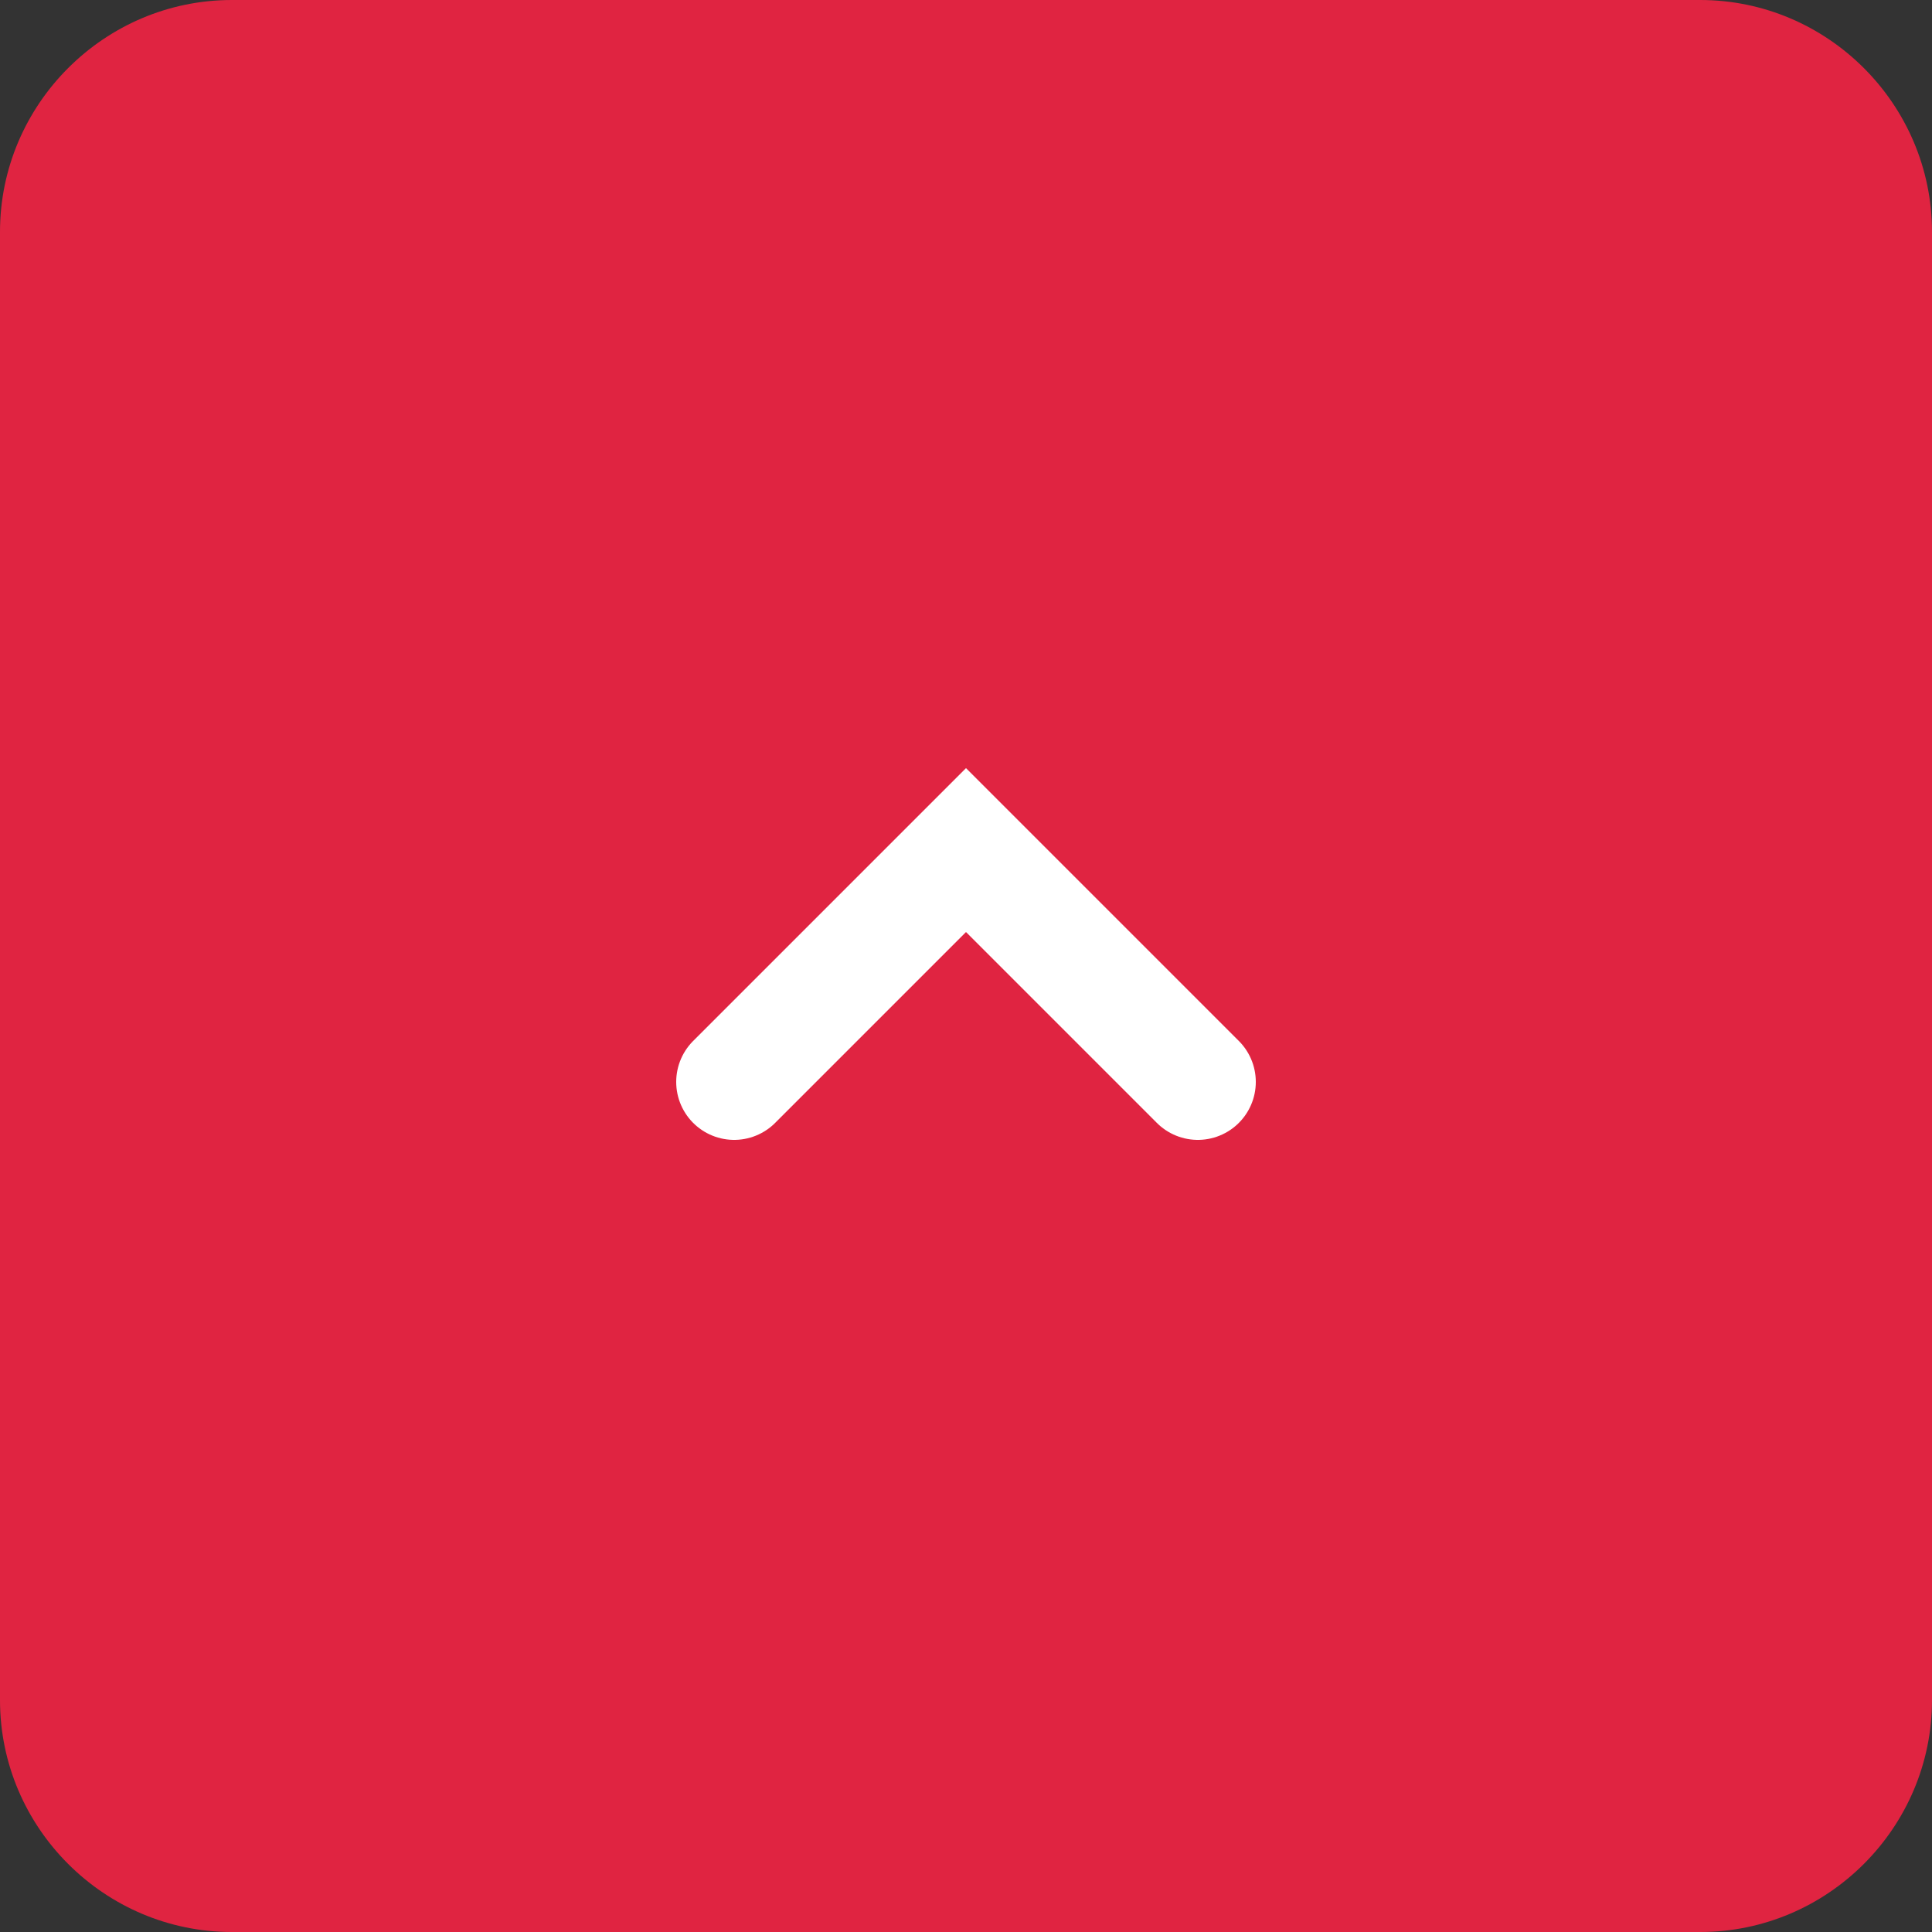
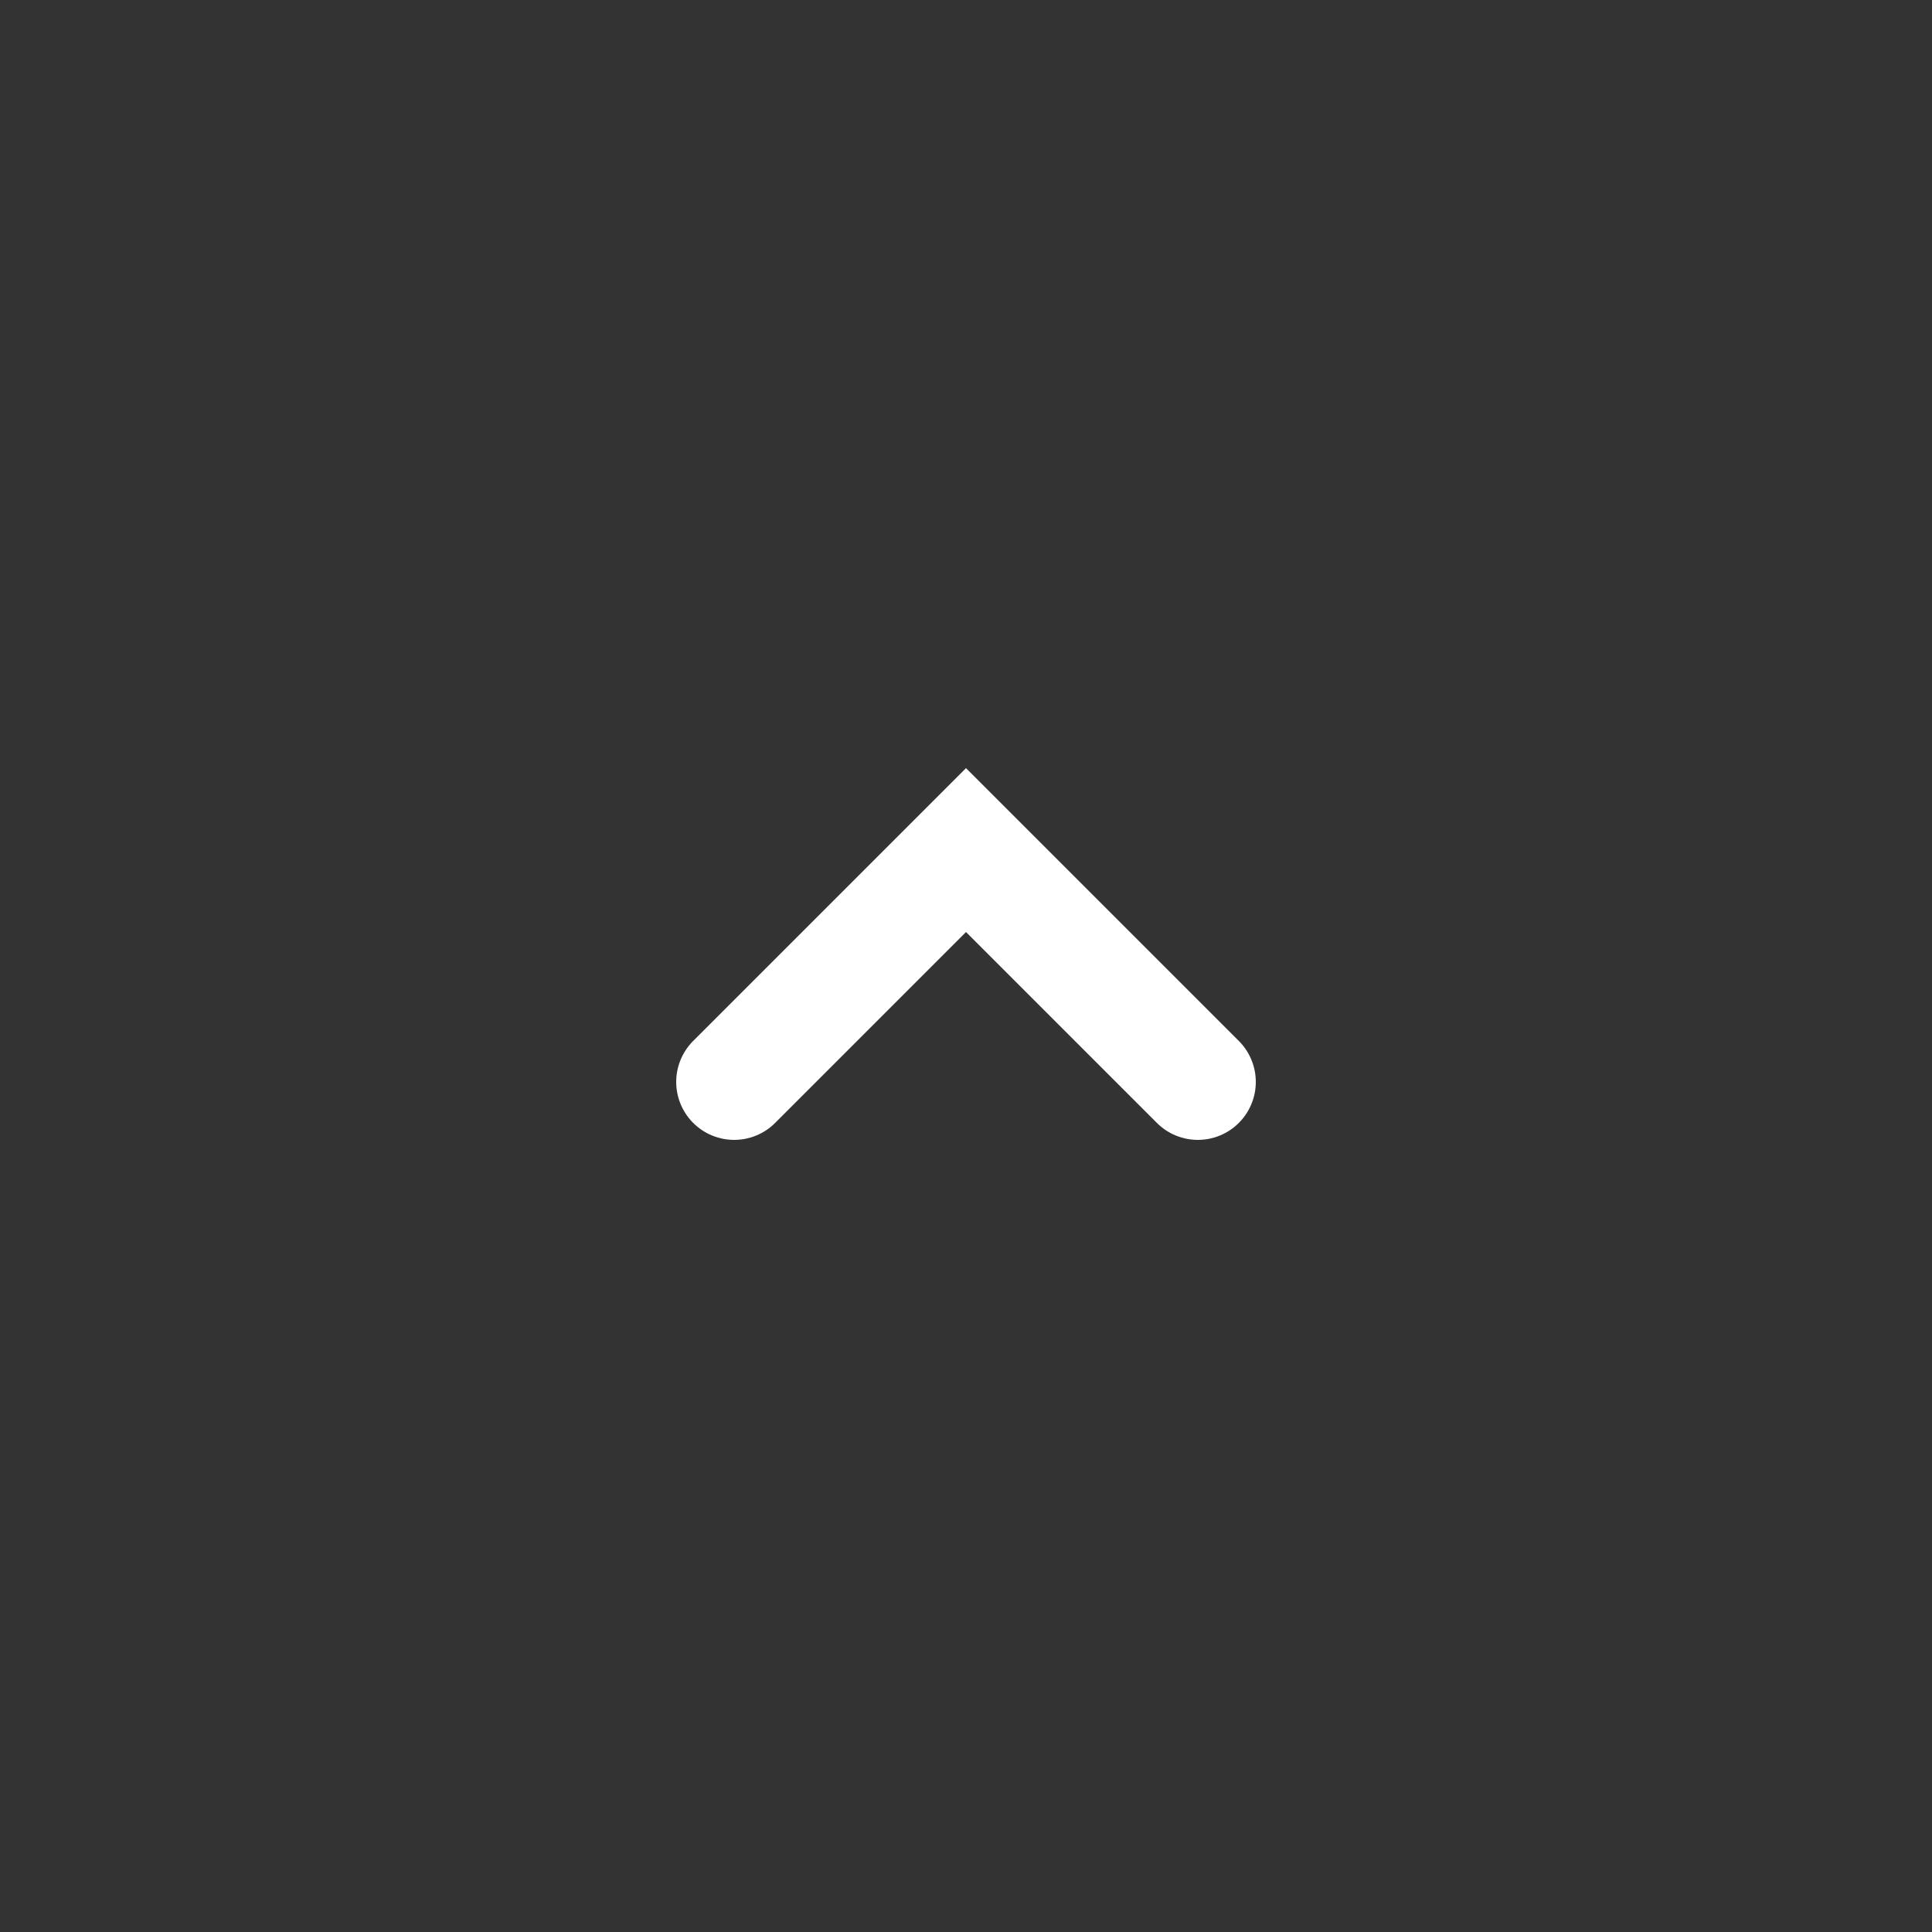
<svg xmlns="http://www.w3.org/2000/svg" id="_レイヤー_1" data-name="レイヤー_1" version="1.1" viewBox="0 0 50 50">
  <rect x="0" y="0" width="50" height="50" fill="#333333" stroke="none" />
  <defs>
    <style>
      .st0 {
        fill: none;
        stroke: #fff;
        stroke-linecap: round;
        stroke-miterlimit: 10;
        stroke-width: 3px;
      }

      .st1 {
        fill: #e02441;
      }
    </style>
  </defs>
-   <path class="st1" d="M44,50H6c-3.3,0-6-2.7-6-6V6C0,2.7,2.7,0,6,0h38c3.3,0,6,2.7,6,6v38c0,3.3-2.7,6-6,6Z" />
  <polyline class="st0" points="19 28 25 22 31 28" />
</svg>